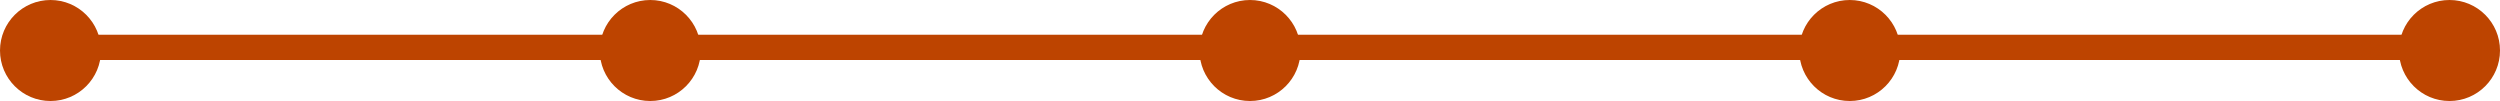
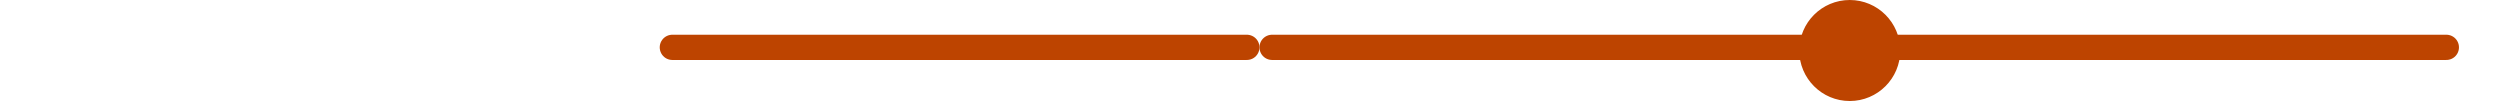
<svg xmlns="http://www.w3.org/2000/svg" width="792" height="32" viewBox="0 0 792 32" fill="none">
-   <line x1="23" y1="15" x2="205" y2="15" stroke="#BD4400" stroke-width="8" stroke-linecap="round" />
  <line x1="213" y1="15" x2="395" y2="15" stroke="#BD4400" stroke-width="8" stroke-linecap="round" />
  <line x1="403" y1="15" x2="585" y2="15" stroke="#BD4400" stroke-width="8" stroke-linecap="round" />
  <line x1="593" y1="15" x2="775" y2="15" stroke="#BD4400" stroke-width="8" stroke-linecap="round" />
-   <circle cx="16" cy="16" r="16" fill="#BD4400" />
-   <circle cx="206" cy="16" r="15.5" fill="#BD4400" stroke="#BD4400" />
-   <circle cx="396" cy="16" r="15.5" fill="#BD4400" stroke="#BD4400" />
  <circle cx="586" cy="16" r="15.5" fill="#BD4400" stroke="#BD4400" />
-   <circle cx="776" cy="16" r="15.5" fill="#BD4400" stroke="#BD4400" />
</svg>